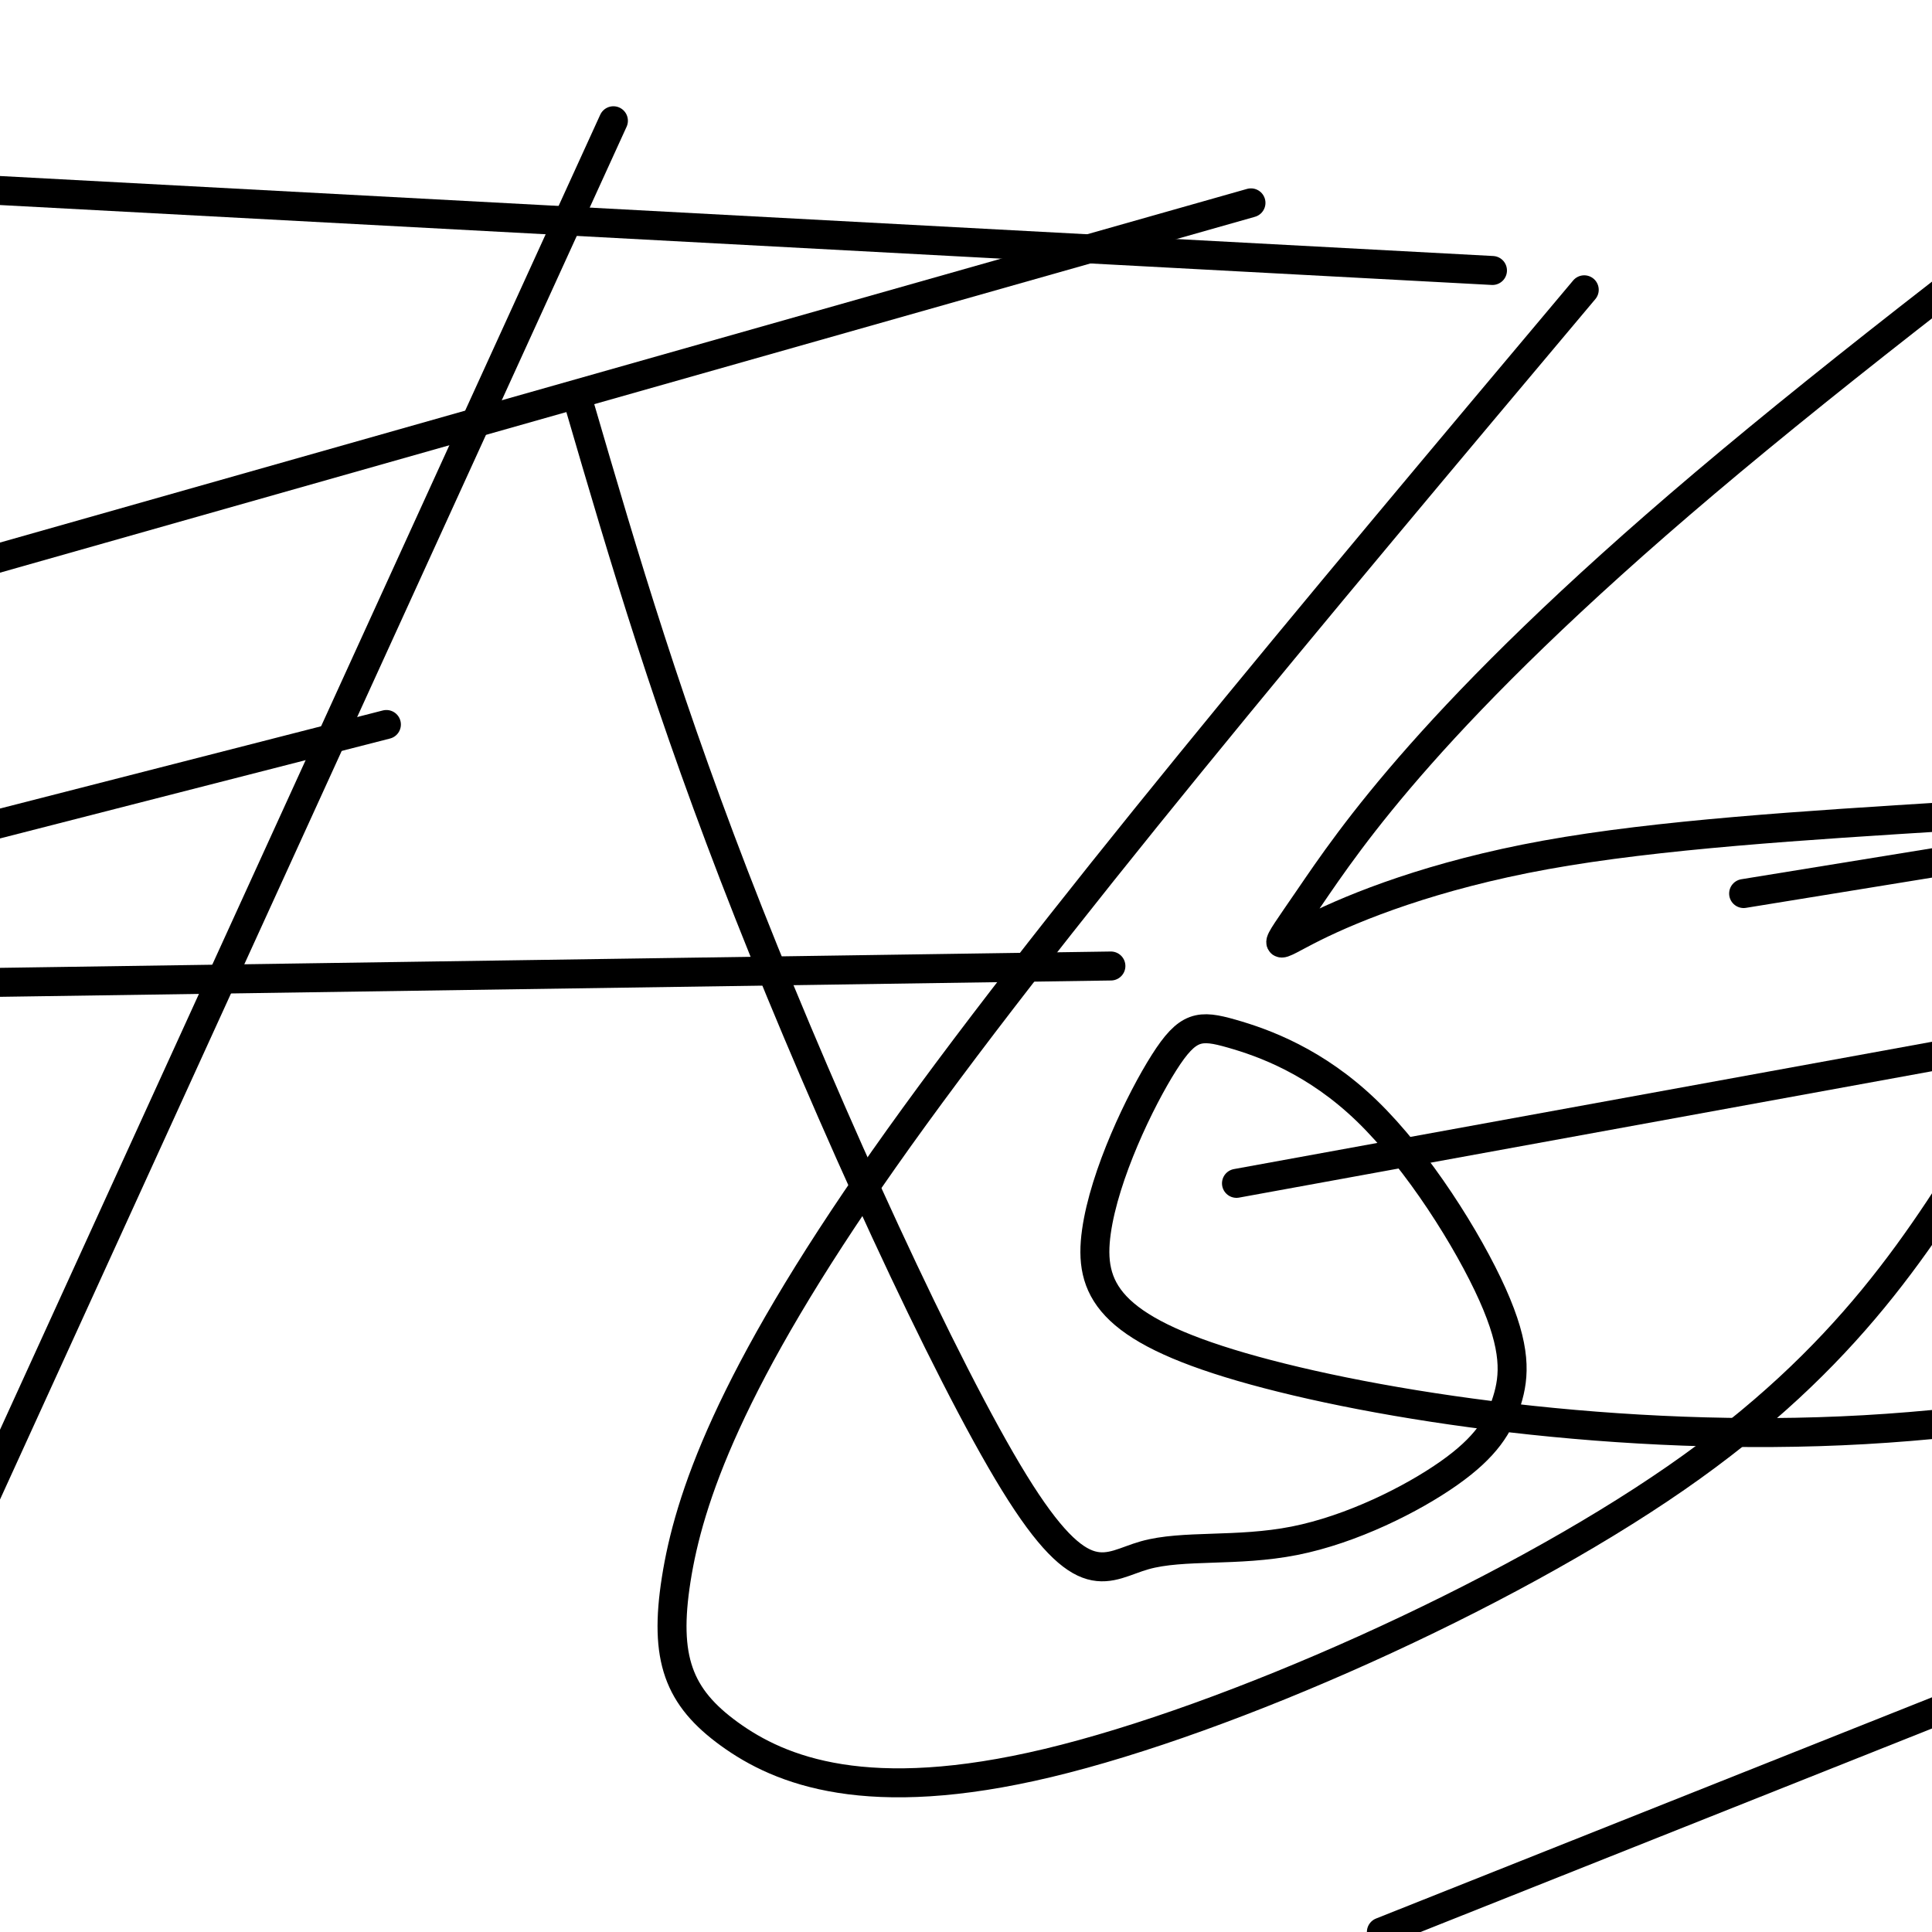
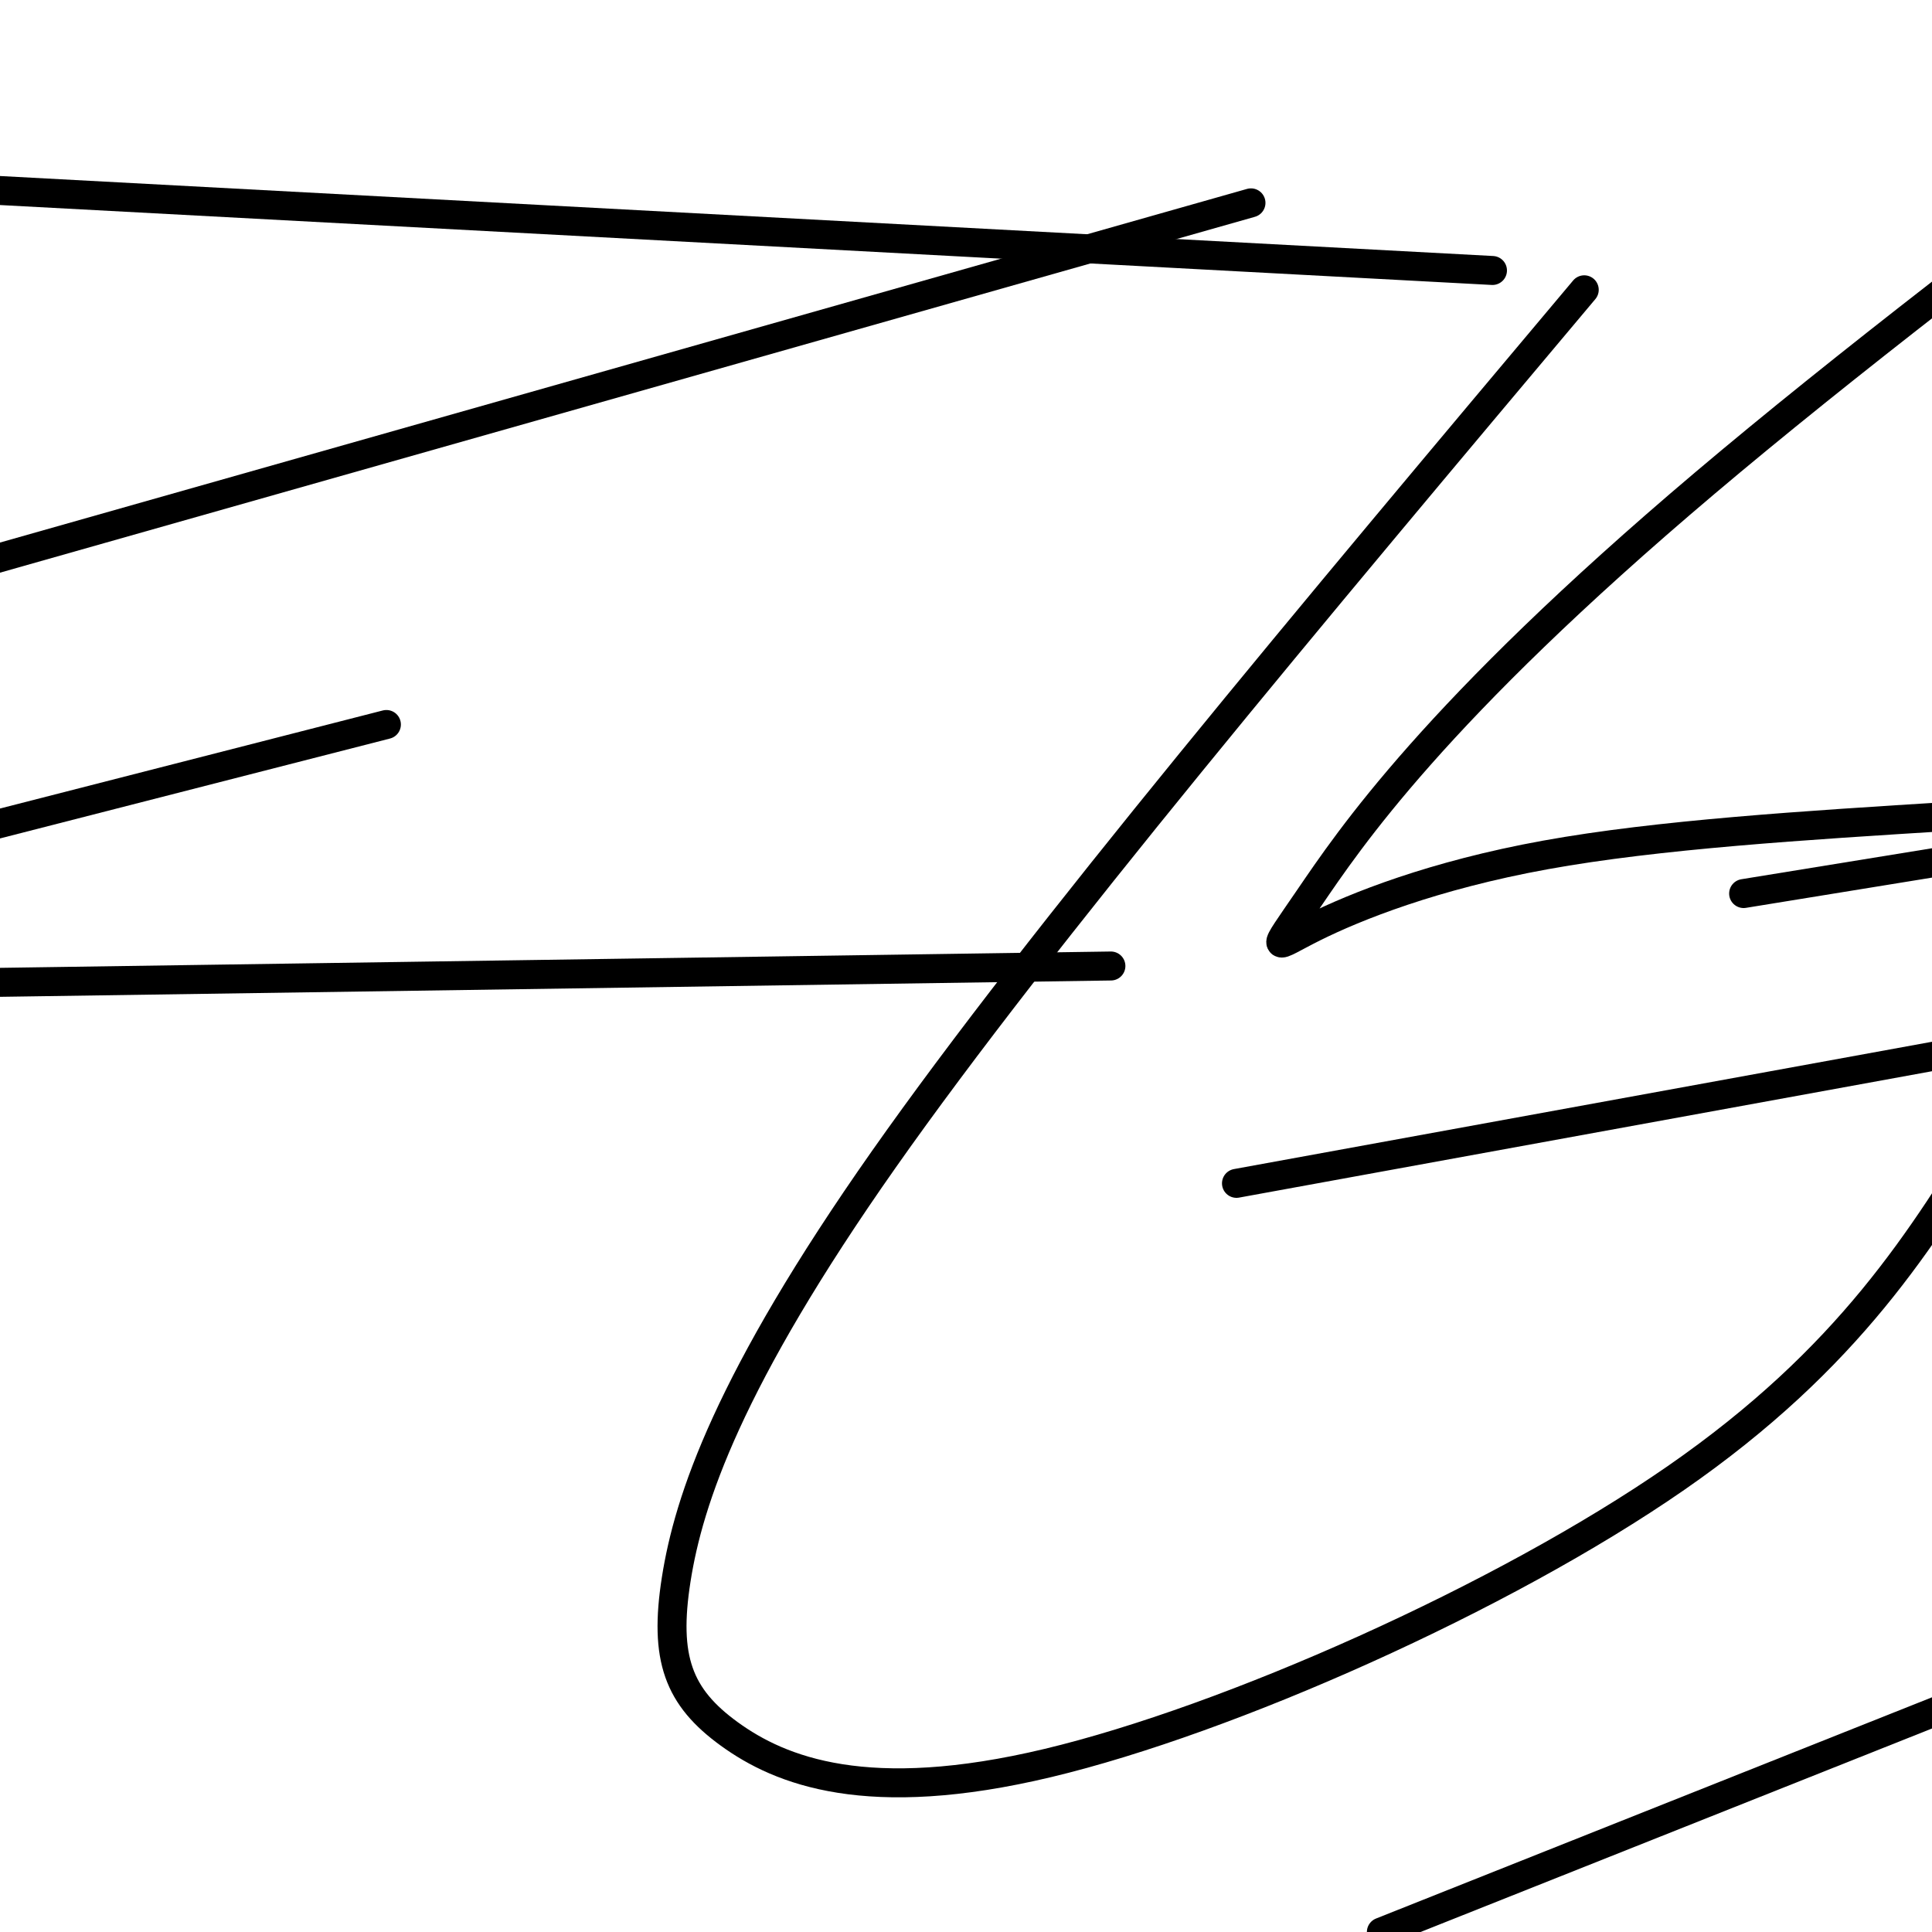
<svg xmlns="http://www.w3.org/2000/svg" viewBox="0 0 400 400" version="1.1">
  <g fill="none" stroke="#000000" stroke-width="6" stroke-linecap="round" stroke-linejoin="round">
-     <path d="M120,84c9.194,31.471 18.389,62.941 35,105c16.611,42.059 40.639,94.705 55,118c14.361,23.295 19.054,17.238 27,15c7.946,-2.238 19.146,-0.656 31,-3c11.854,-2.344 24.361,-8.614 32,-14c7.639,-5.386 10.410,-9.887 12,-15c1.590,-5.113 1.999,-10.838 -3,-22c-4.999,-11.162 -15.404,-27.761 -26,-38c-10.596,-10.239 -21.382,-14.117 -28,-16c-6.618,-1.883 -9.069,-1.770 -14,6c-4.931,7.770 -12.342,23.196 -14,35c-1.658,11.804 2.438,19.986 30,28c27.562,8.014 78.589,15.861 129,13c50.411,-2.861 100.205,-16.431 150,-30" />
    <path d="M404,169c-30.359,1.892 -60.718,3.783 -84,8c-23.282,4.217 -39.488,10.759 -48,15c-8.512,4.241 -9.330,6.180 -1,-6c8.330,-12.180 25.809,-38.480 82,-86c56.191,-47.520 151.096,-116.260 246,-185" />
    <path d="M328,60c-56.367,67.052 -112.734,134.104 -145,180c-32.266,45.896 -40.430,70.635 -43,87c-2.570,16.365 0.456,24.356 11,32c10.544,7.644 28.608,14.943 66,6c37.392,-8.943 94.112,-34.126 130,-59c35.888,-24.874 50.944,-49.437 66,-74" />
-     <path d="M127,25c0.000,0.000 -131.000,287.000 -131,287" />
    <path d="M286,400c0.000,0.000 289.000,-115.000 289,-115" />
    <path d="M259,42c0.000,0.000 -335.000,95.000 -335,95" />
    <path d="M256,245c0.000,0.000 318.000,-58.000 318,-58" />
    <path d="M80,150c0.000,0.000 -203.000,52.000 -203,52" />
    <path d="M230,200c0.000,0.000 -476.000,7.000 -476,7" />
    <path d="M361,185c0.000,0.000 523.000,-85.000 523,-85" />
    <path d="M309,56c0.000,0.000 -560.000,-30.000 -560,-30" />
  </g>
</svg>